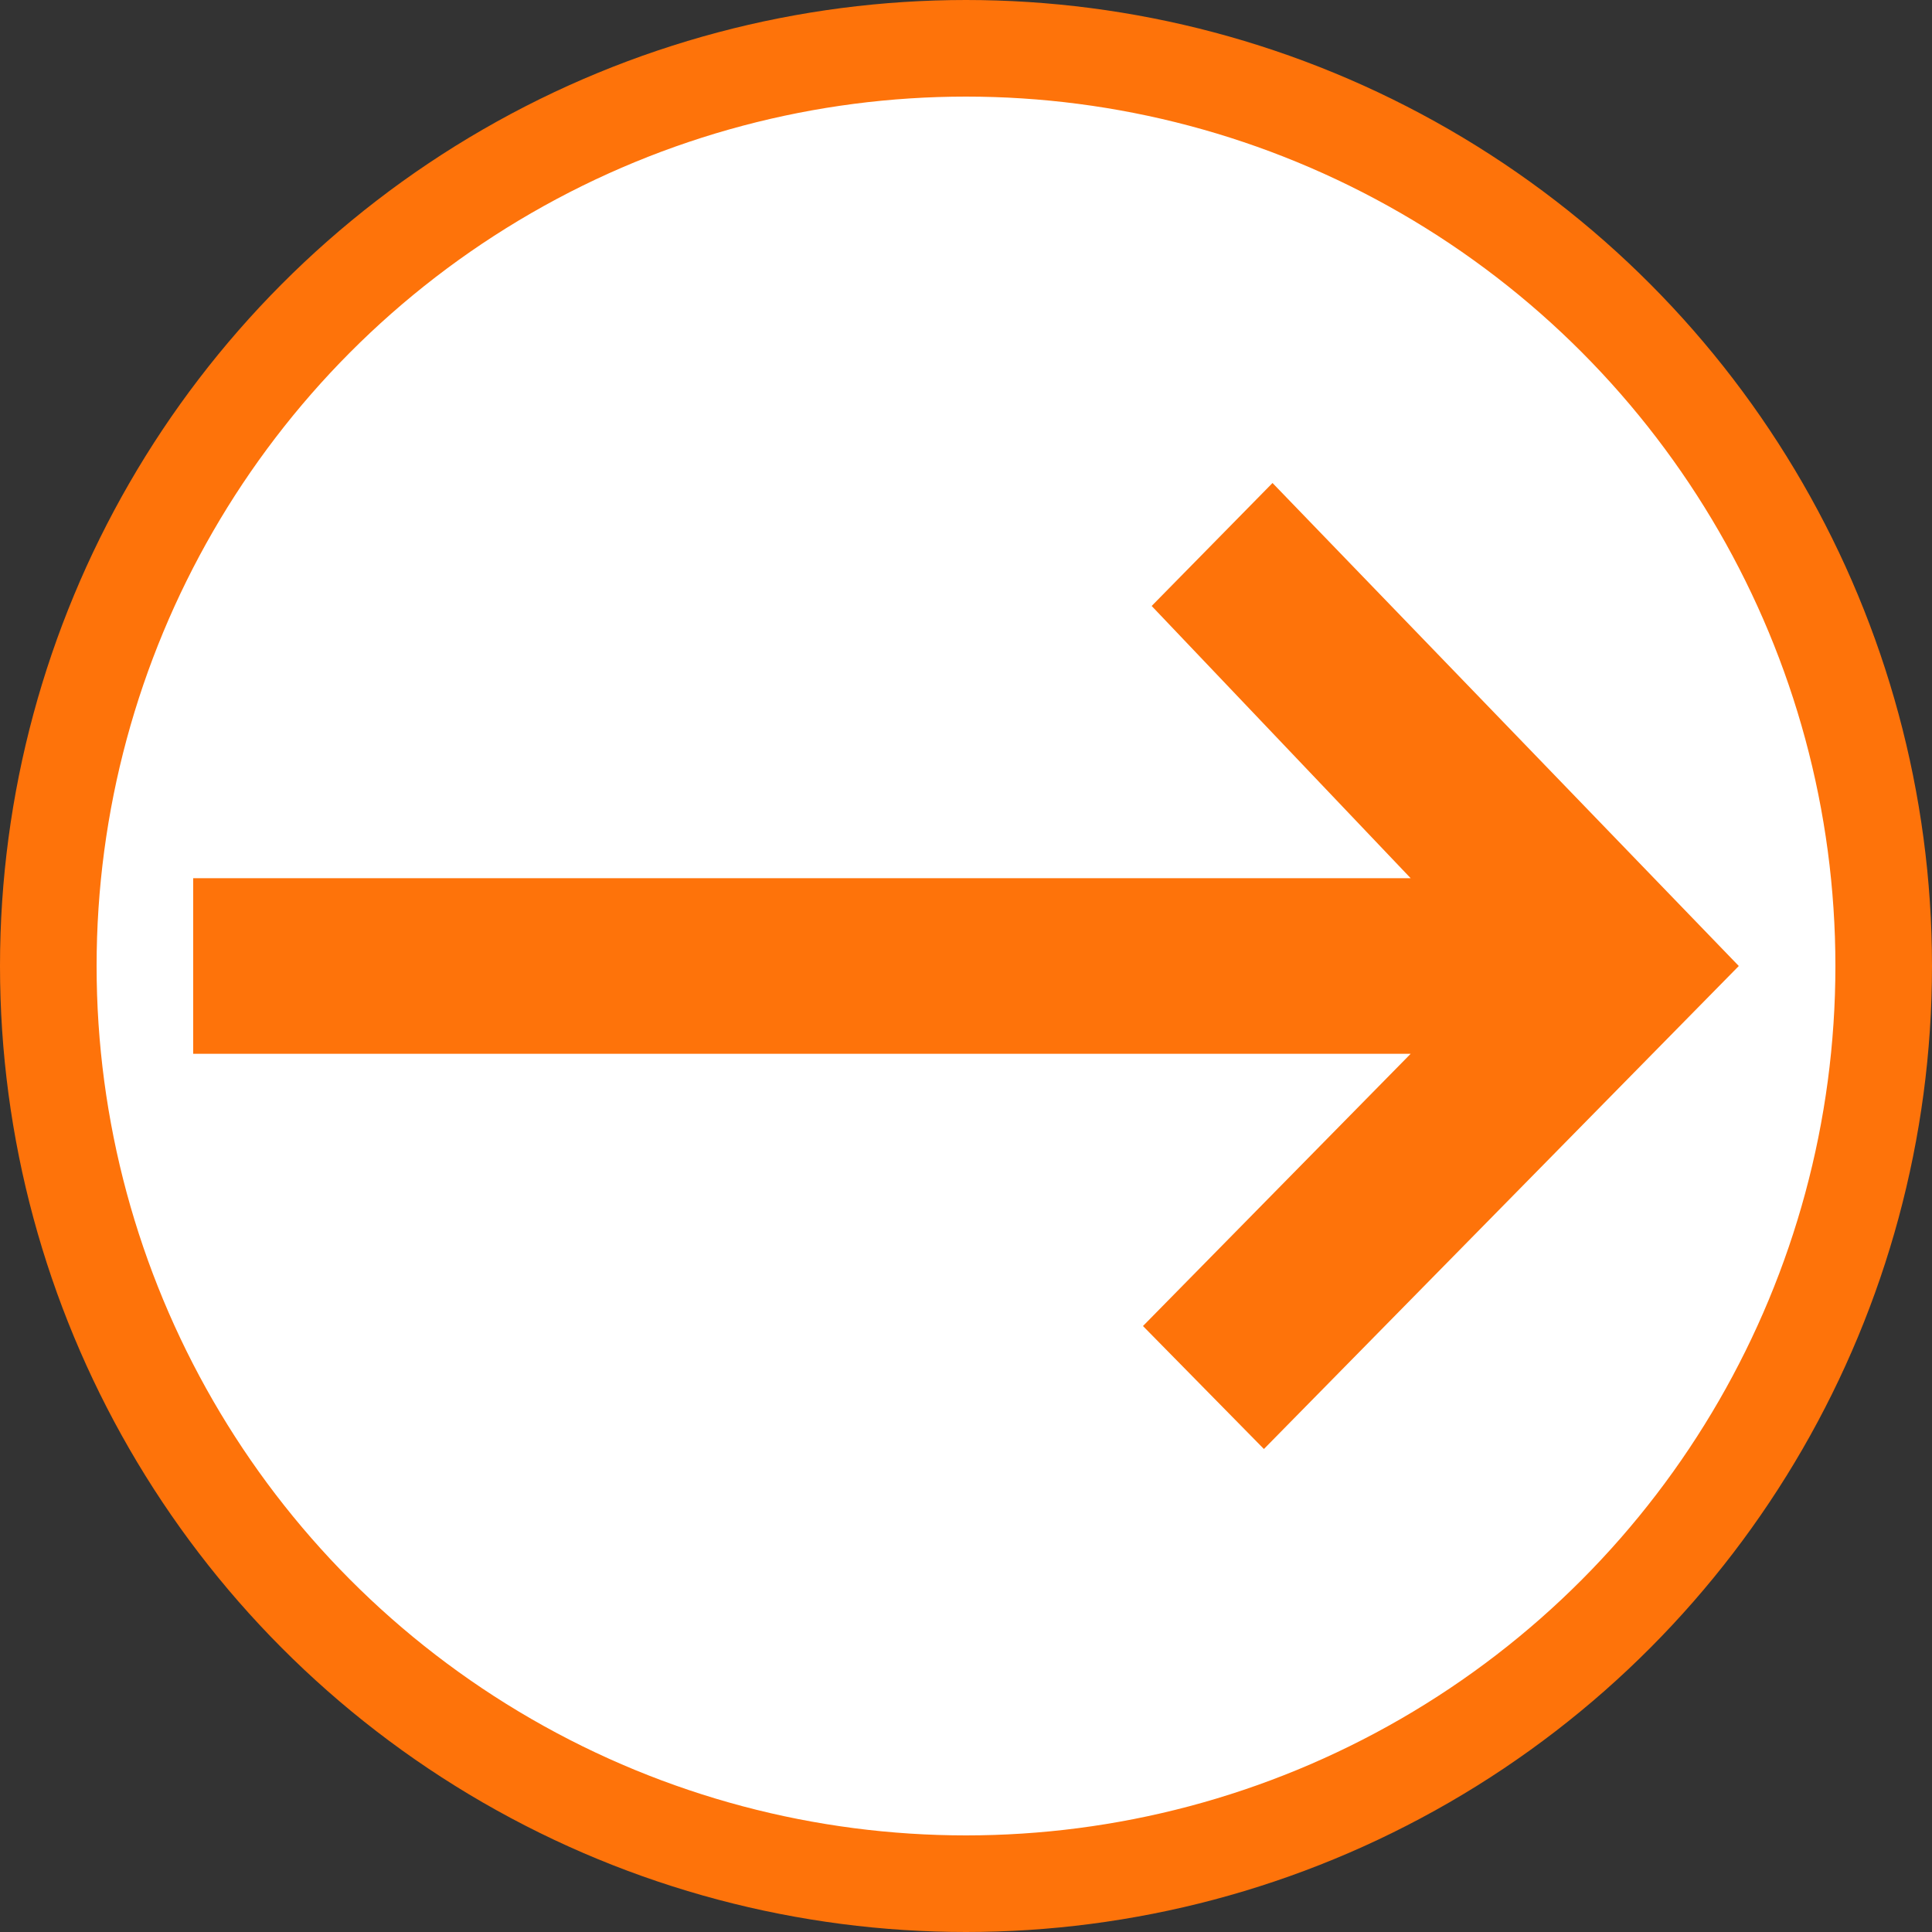
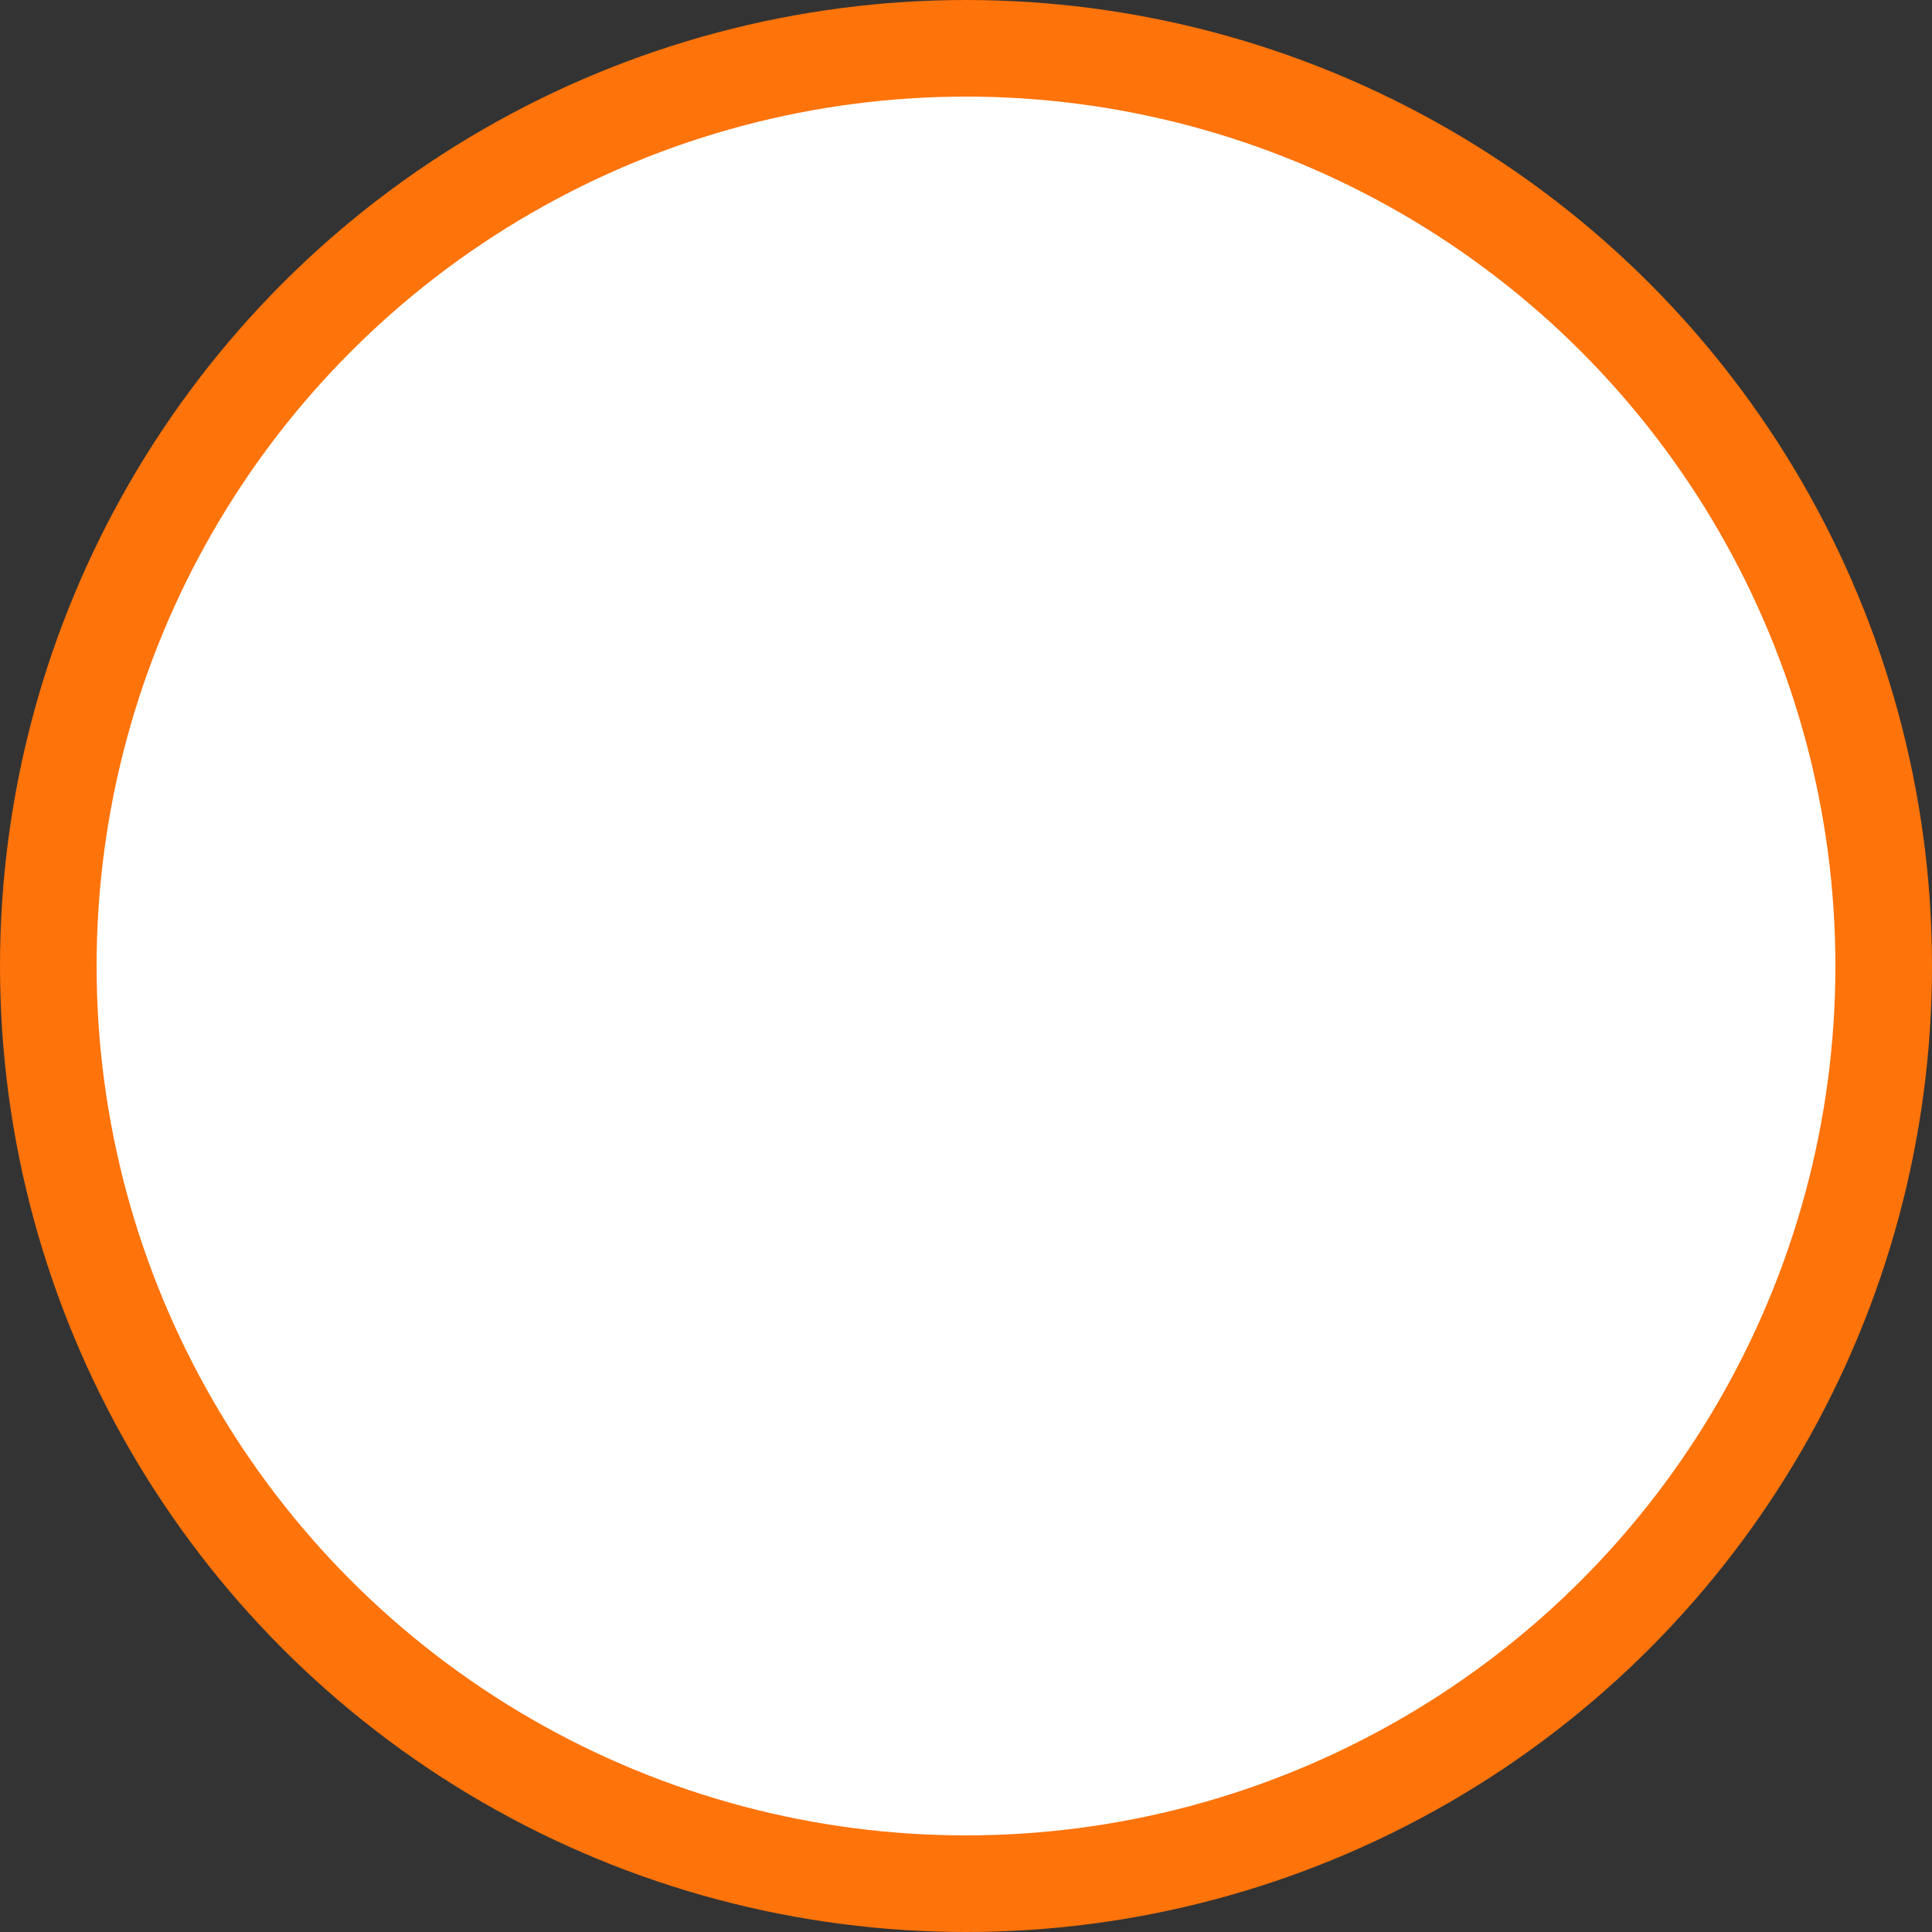
<svg xmlns="http://www.w3.org/2000/svg" width="20px" height="20px" viewBox="0 0 20 20" version="1.1">
  <rect x="0" y="0" width="20" height="20" fill="#333333" stroke="none" />
  <title>编组 15</title>
  <g id="页面-2" stroke="none" stroke-width="1" fill="none" fill-rule="evenodd">
    <g id="首页" transform="translate(-853, -4412)">
      <g id="编组-15" transform="translate(853, 4412)">
        <circle id="椭圆形备份-19" stroke="#FE730A" fill="#FFFFFF" cx="10" cy="10" r="9.5" />
-         <polygon id="路径" fill="#FE730A" fill-rule="nonzero" points="14.603 9.091 2 9.091 2 10.909 14.603 10.909 11.832 13.727 13.084 15 18 10 13.173 5 11.922 6.273" />
      </g>
    </g>
  </g>
</svg>